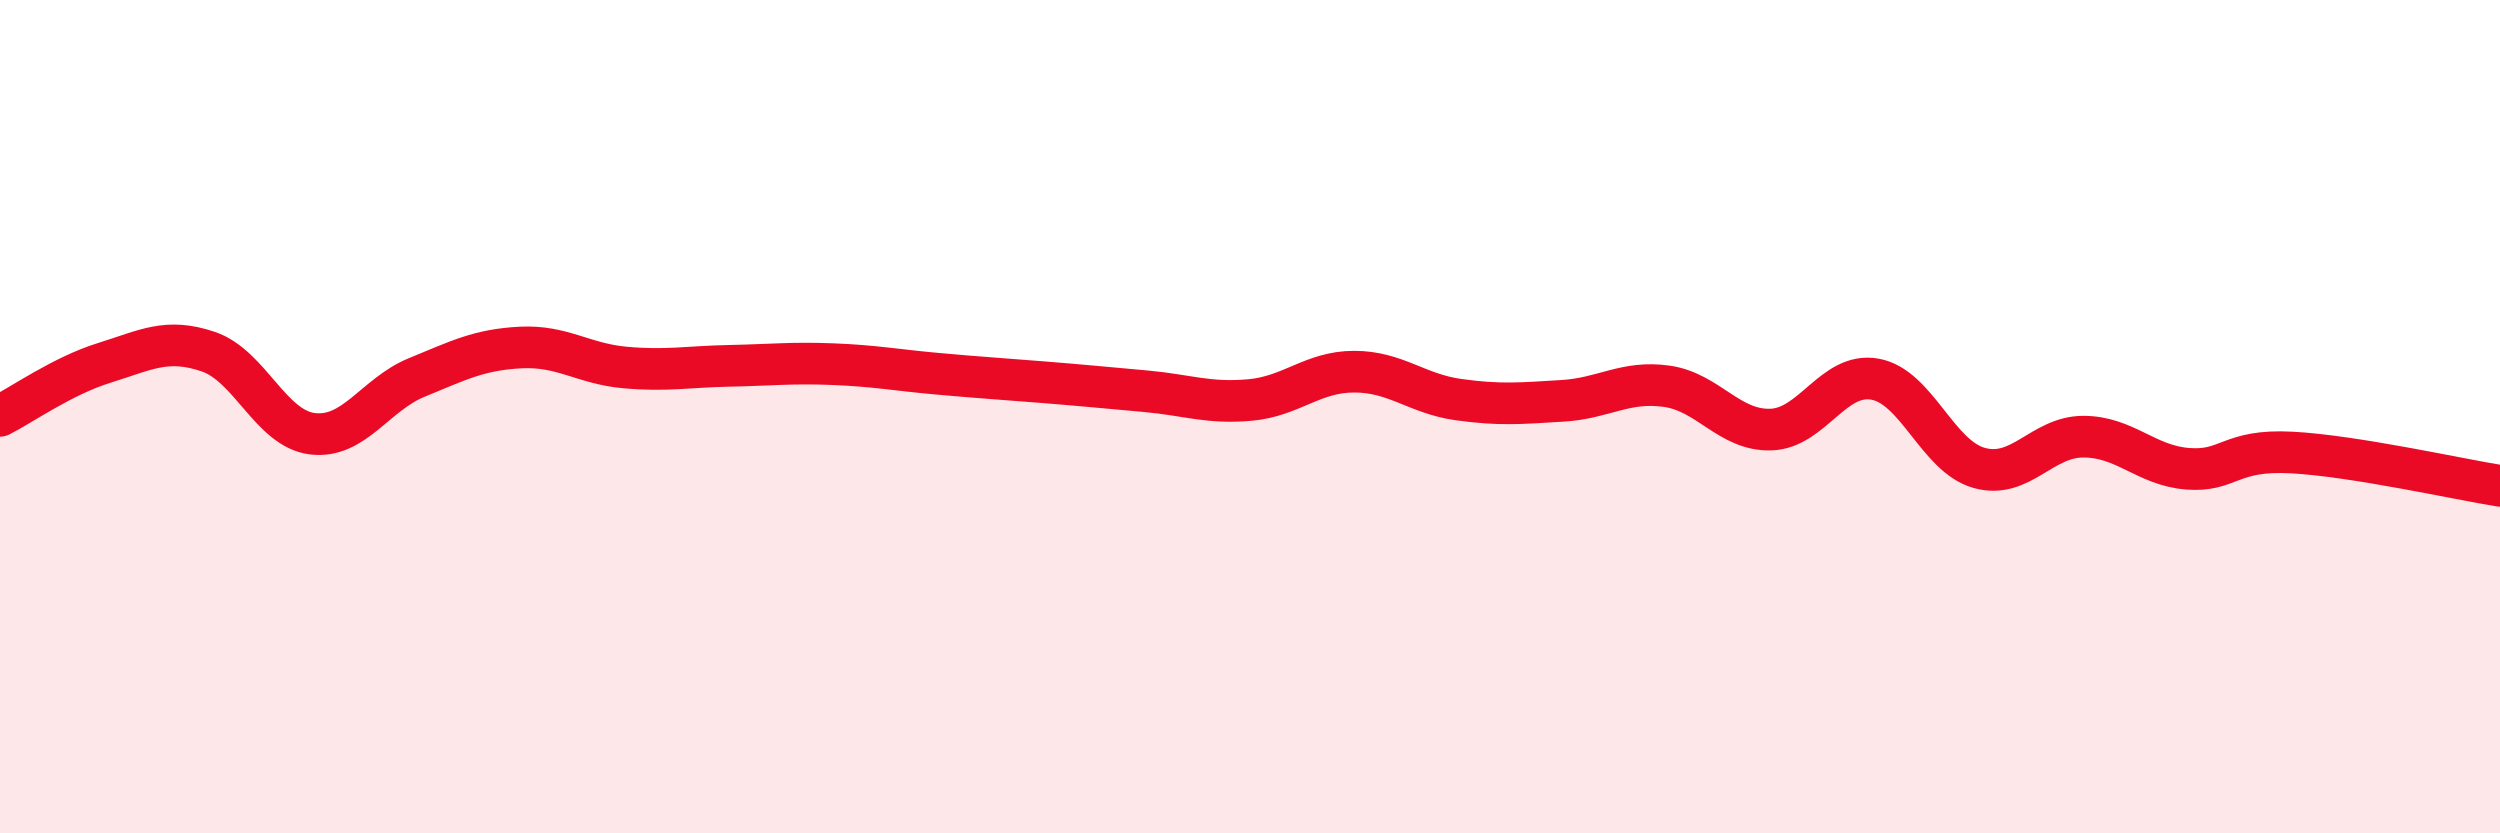
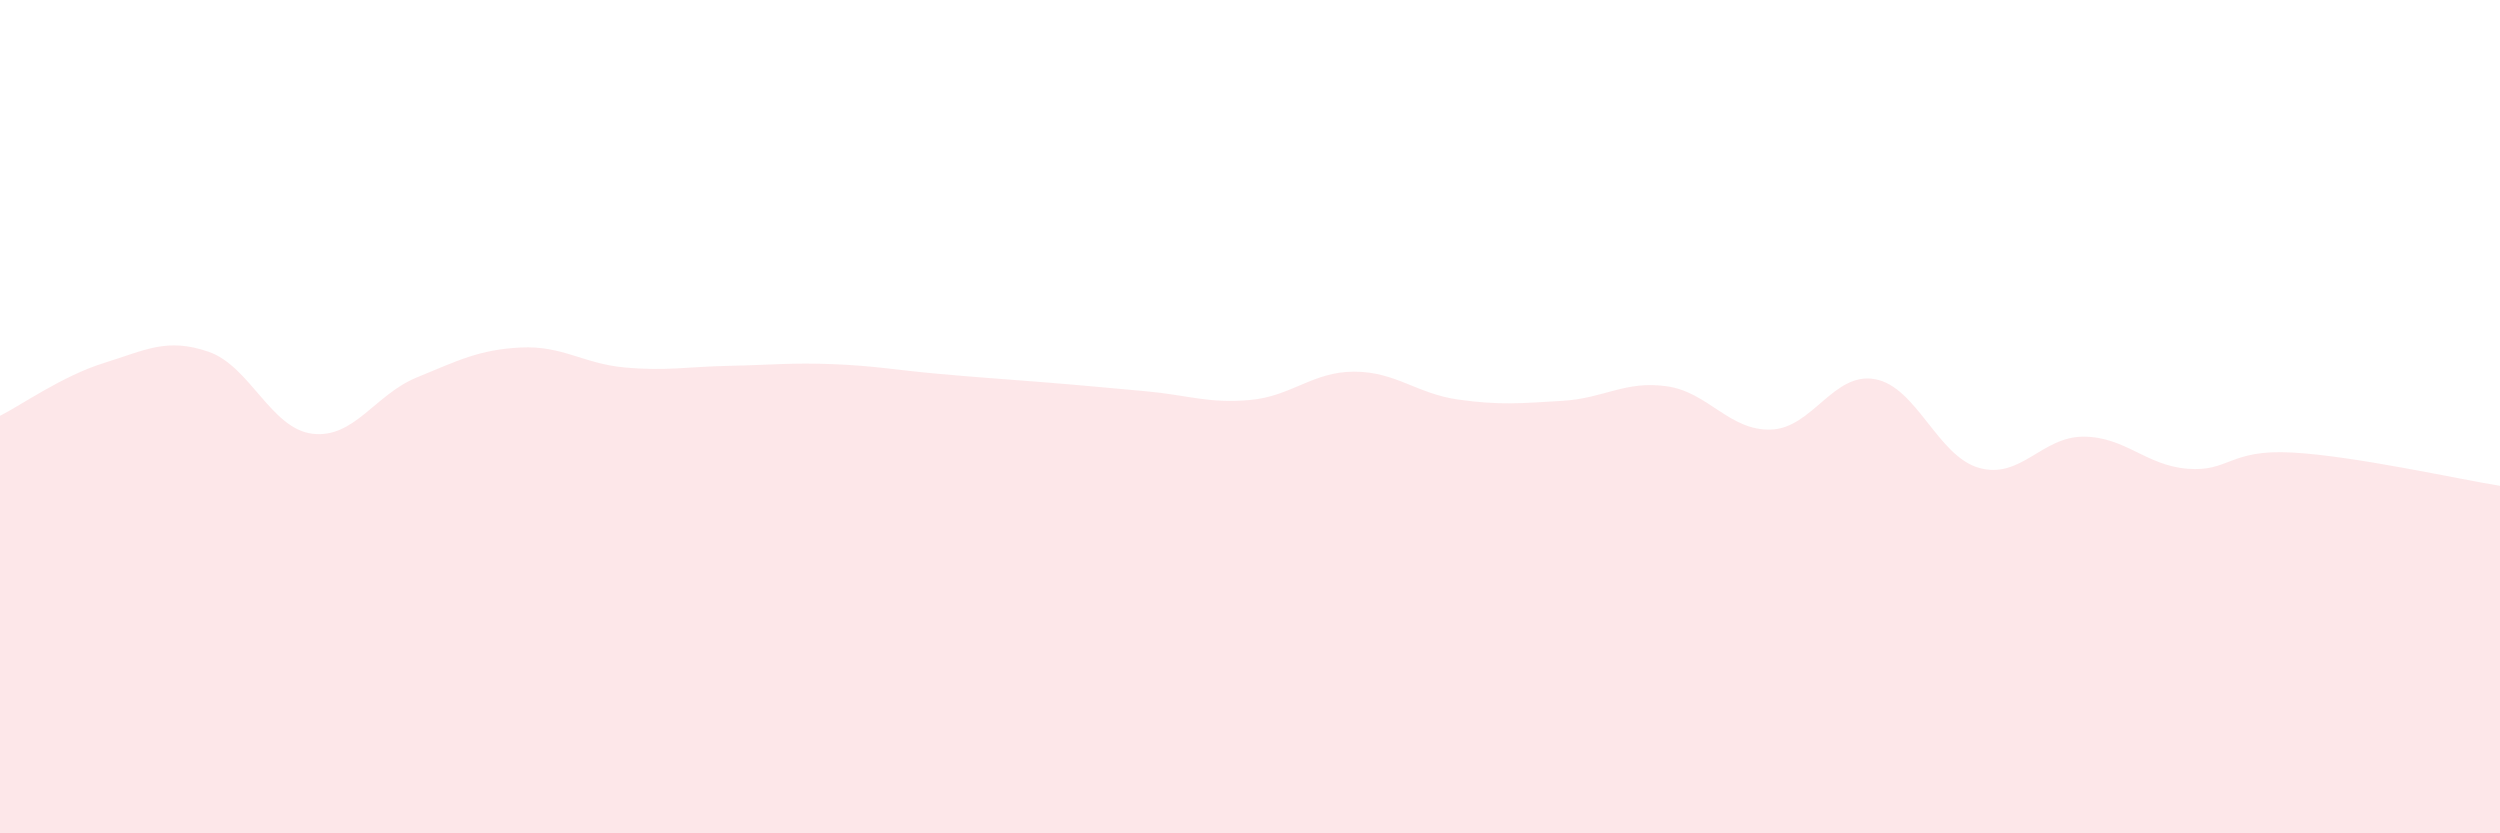
<svg xmlns="http://www.w3.org/2000/svg" width="60" height="20" viewBox="0 0 60 20">
  <path d="M 0,9.98 C 0.5,9.73 1.5,9.02 2.5,8.71 C 3.5,8.4 4,8.1 5,8.44 C 6,8.78 6.5,10.29 7.5,10.41 C 8.5,10.53 9,9.47 10,9.06 C 11,8.65 11.5,8.39 12.5,8.34 C 13.5,8.29 14,8.73 15,8.82 C 16,8.91 16.5,8.8 17.5,8.78 C 18.5,8.76 19,8.7 20,8.74 C 21,8.78 21.5,8.88 22.5,8.97 C 23.5,9.06 24,9.09 25,9.17 C 26,9.25 26.5,9.3 27.5,9.39 C 28.5,9.48 29,9.69 30,9.6 C 31,9.51 31.5,8.92 32.5,8.92 C 33.5,8.92 34,9.45 35,9.59 C 36,9.73 36.5,9.68 37.5,9.62 C 38.5,9.56 39,9.13 40,9.27 C 41,9.41 41.5,10.34 42.5,10.31 C 43.5,10.28 44,8.92 45,9.1 C 46,9.28 46.5,10.95 47.5,11.23 C 48.5,11.51 49,10.48 50,10.48 C 51,10.48 51.5,11.17 52.5,11.25 C 53.5,11.33 53.5,10.78 55,10.86 C 56.5,10.94 59,11.5 60,11.66L60 20L0 20Z" fill="#EB0A25" opacity="0.1" stroke-linecap="round" stroke-linejoin="round" />
-   <path d="M 0,9.98 C 0.5,9.73 1.5,9.02 2.5,8.71 C 3.5,8.4 4,8.1 5,8.44 C 6,8.78 6.5,10.29 7.5,10.41 C 8.5,10.53 9,9.47 10,9.06 C 11,8.65 11.5,8.39 12.5,8.34 C 13.5,8.29 14,8.73 15,8.82 C 16,8.91 16.5,8.8 17.5,8.78 C 18.5,8.76 19,8.7 20,8.74 C 21,8.78 21.5,8.88 22.5,8.97 C 23.5,9.06 24,9.09 25,9.17 C 26,9.25 26.5,9.3 27.5,9.39 C 28.5,9.48 29,9.69 30,9.6 C 31,9.51 31.5,8.92 32.5,8.92 C 33.5,8.92 34,9.45 35,9.59 C 36,9.73 36.5,9.68 37.5,9.62 C 38.5,9.56 39,9.13 40,9.27 C 41,9.41 41.5,10.34 42.5,10.31 C 43.5,10.28 44,8.92 45,9.1 C 46,9.28 46.5,10.95 47.5,11.23 C 48.5,11.51 49,10.48 50,10.48 C 51,10.48 51.5,11.17 52.5,11.25 C 53.5,11.33 53.5,10.78 55,10.86 C 56.5,10.94 59,11.5 60,11.66" stroke="#EB0A25" stroke-width="1" fill="none" stroke-linecap="round" stroke-linejoin="round" />
</svg>